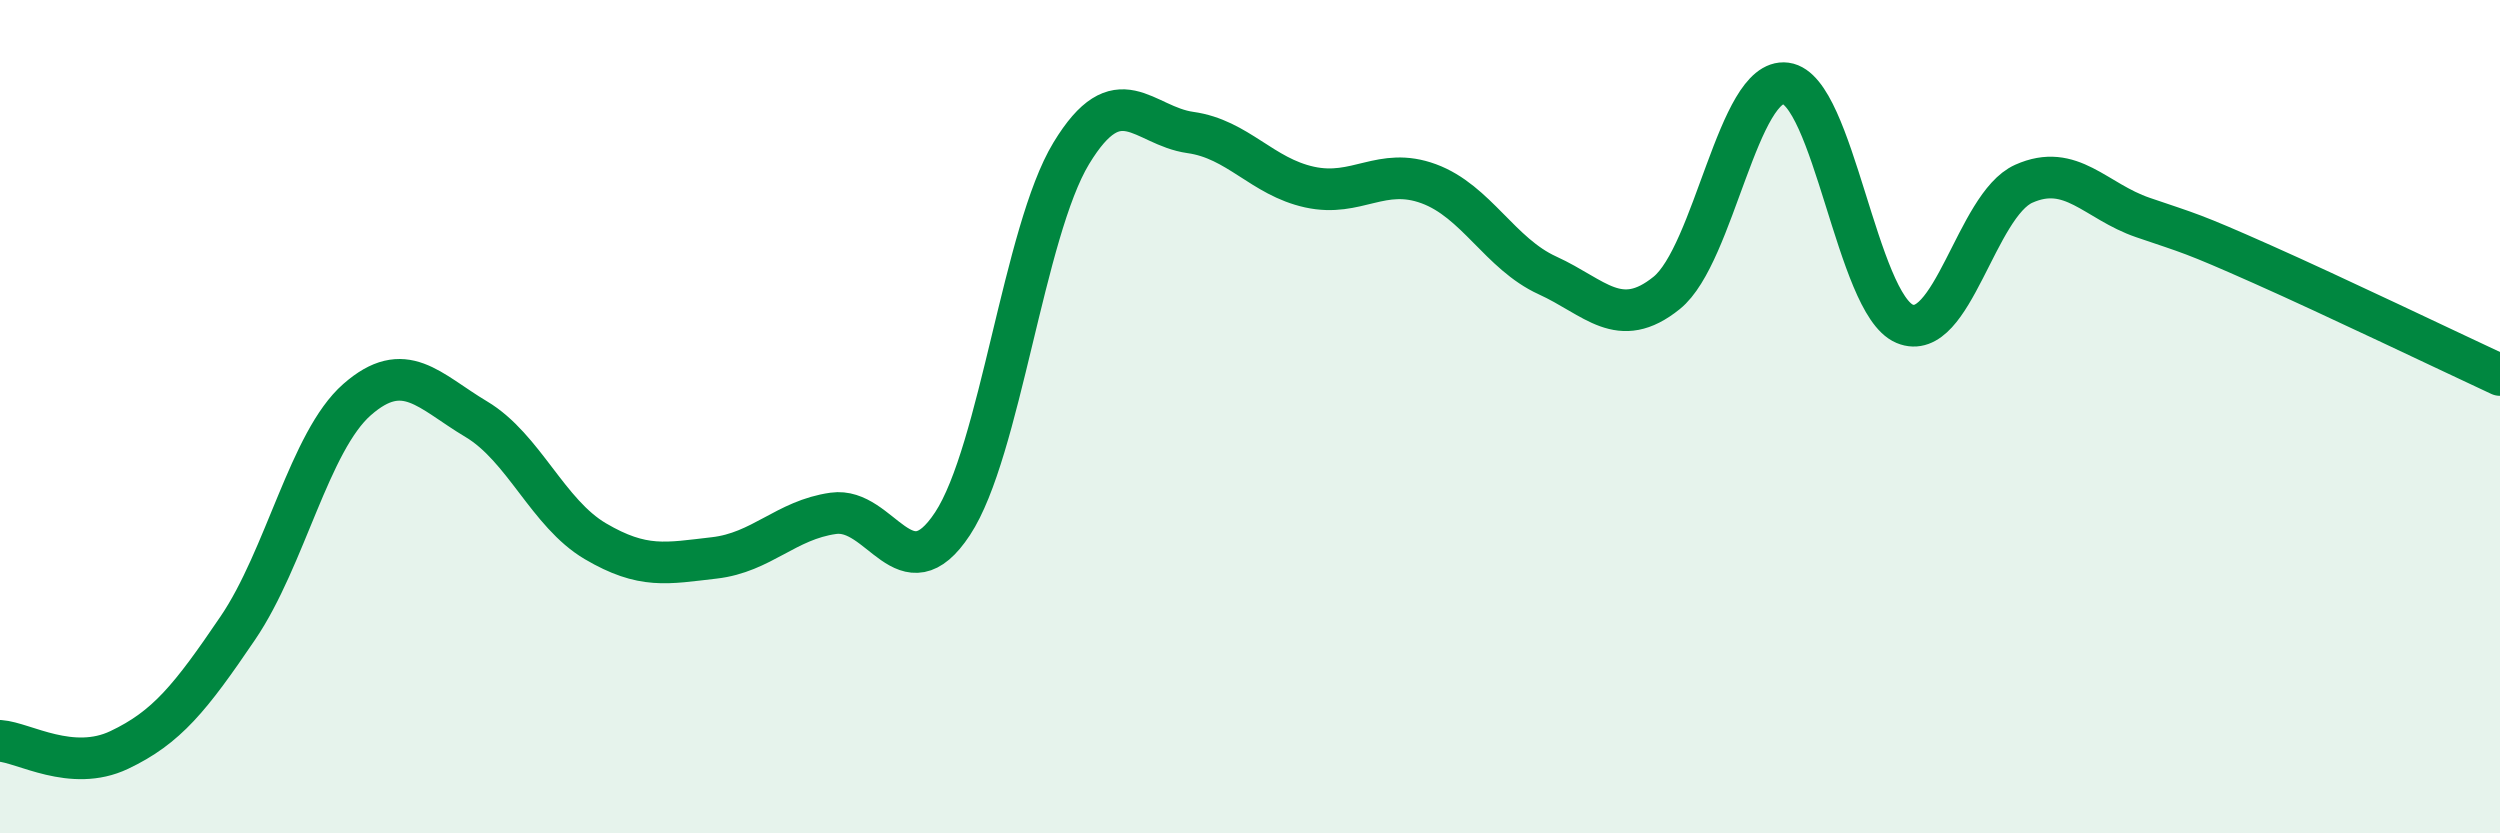
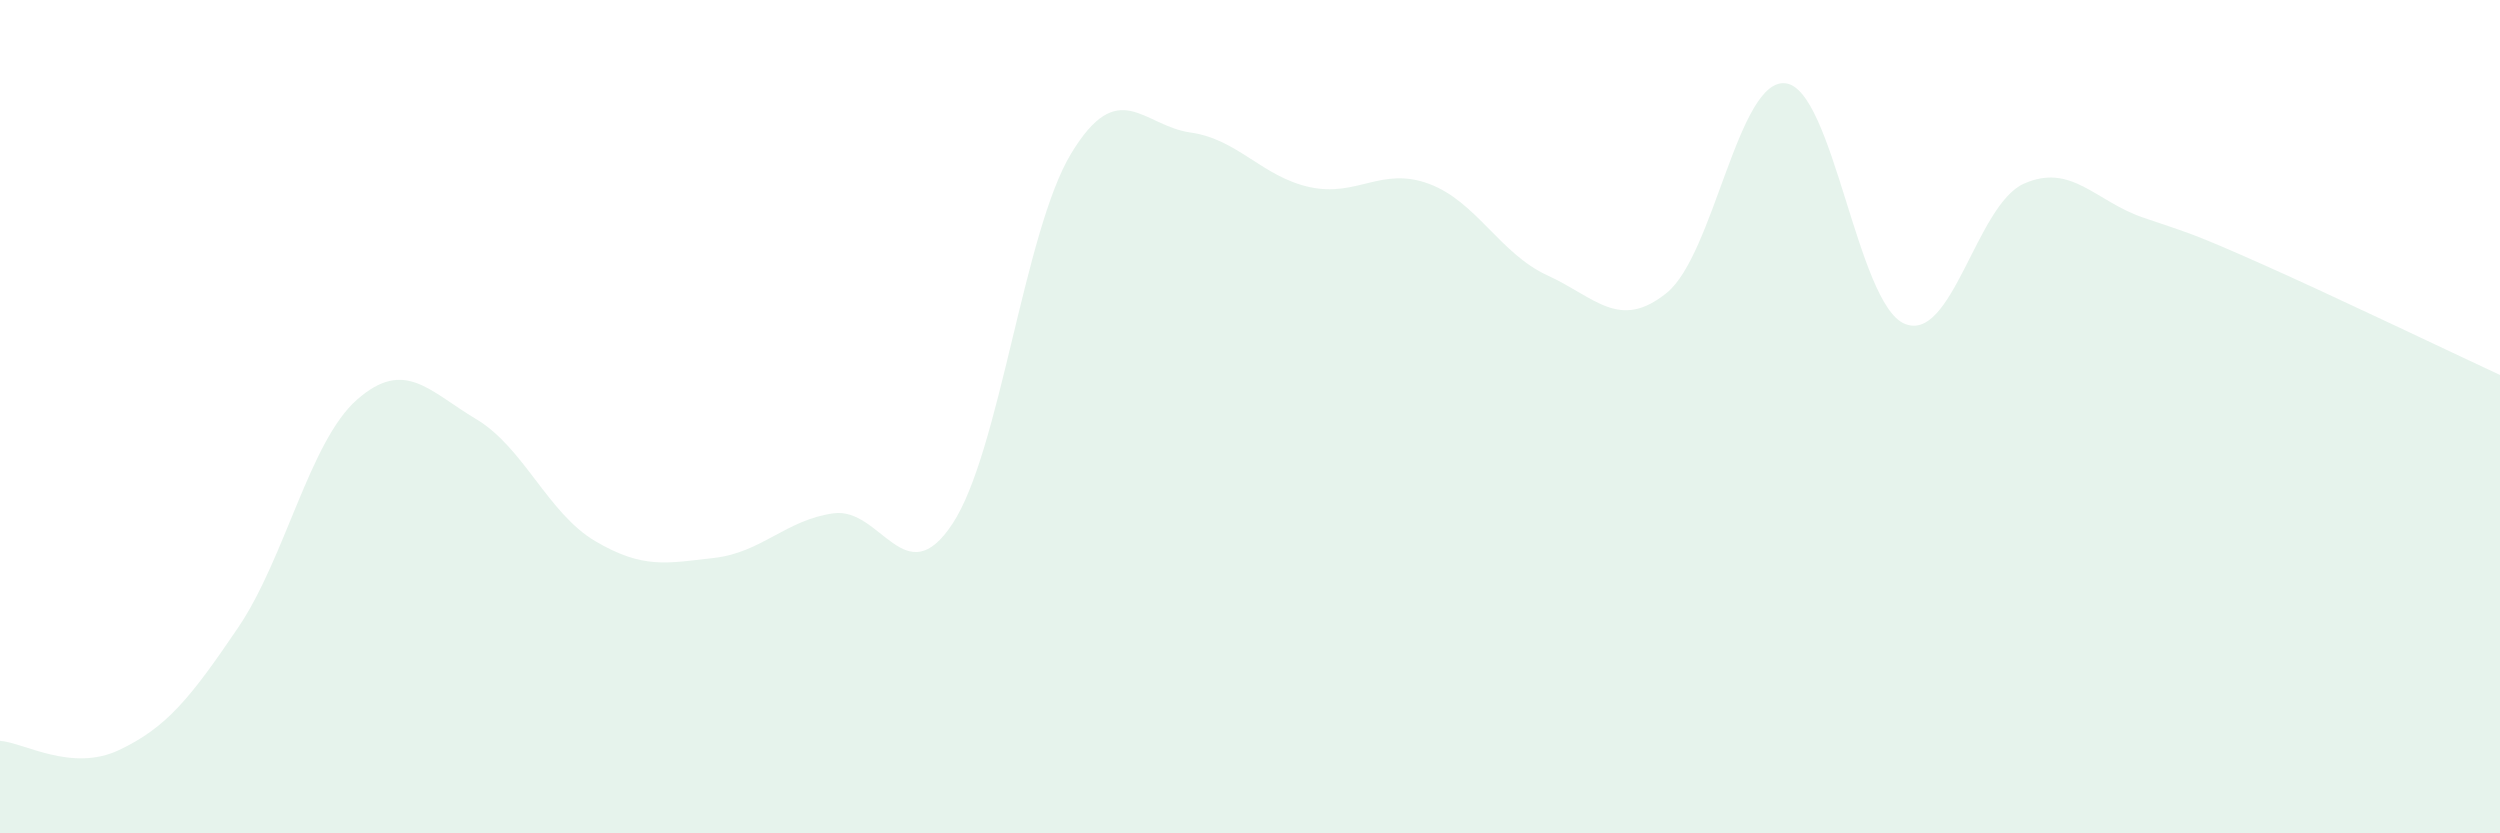
<svg xmlns="http://www.w3.org/2000/svg" width="60" height="20" viewBox="0 0 60 20">
  <path d="M 0,17.78 C 0.57,17.82 1.72,18.54 2.86,18 C 4,17.46 4.57,16.75 5.71,15.07 C 6.85,13.39 7.43,10.59 8.57,9.59 C 9.71,8.59 10.29,9.38 11.43,10.06 C 12.57,10.74 13.15,12.32 14.29,12.99 C 15.43,13.66 16,13.52 17.14,13.39 C 18.28,13.26 18.86,12.48 20,12.32 C 21.14,12.16 21.72,14.3 22.86,12.57 C 24,10.84 24.57,5.56 25.71,3.68 C 26.85,1.8 27.43,3.02 28.57,3.18 C 29.71,3.34 30.29,4.24 31.43,4.49 C 32.57,4.74 33.15,3.99 34.29,4.41 C 35.43,4.83 36,6.09 37.14,6.61 C 38.28,7.13 38.86,7.95 40,7.03 C 41.14,6.11 41.72,1.85 42.86,2 C 44,2.15 44.57,7.29 45.71,7.77 C 46.85,8.25 47.43,4.92 48.57,4.41 C 49.71,3.9 50.29,4.83 51.43,5.22 C 52.57,5.61 52.58,5.58 54.29,6.34 C 56,7.1 58.86,8.47 60,9L60 20L0 20Z" fill="#008740" opacity="0.1" stroke-linecap="round" stroke-linejoin="round" />
-   <path d="M 0,17.78 C 0.57,17.82 1.72,18.54 2.86,18 C 4,17.46 4.57,16.75 5.71,15.07 C 6.85,13.39 7.43,10.59 8.57,9.59 C 9.71,8.59 10.29,9.38 11.43,10.06 C 12.57,10.74 13.15,12.32 14.29,12.99 C 15.43,13.66 16,13.52 17.14,13.39 C 18.28,13.26 18.86,12.48 20,12.32 C 21.14,12.16 21.72,14.3 22.86,12.57 C 24,10.84 24.57,5.56 25.71,3.68 C 26.85,1.8 27.43,3.02 28.57,3.18 C 29.71,3.34 30.29,4.24 31.43,4.49 C 32.57,4.74 33.15,3.99 34.29,4.41 C 35.43,4.83 36,6.09 37.14,6.61 C 38.28,7.13 38.86,7.95 40,7.03 C 41.14,6.11 41.72,1.85 42.86,2 C 44,2.15 44.57,7.29 45.71,7.77 C 46.85,8.25 47.43,4.92 48.57,4.41 C 49.71,3.9 50.29,4.83 51.43,5.22 C 52.57,5.61 52.58,5.58 54.29,6.34 C 56,7.1 58.86,8.47 60,9" stroke="#008740" stroke-width="1" fill="none" stroke-linecap="round" stroke-linejoin="round" />
</svg>